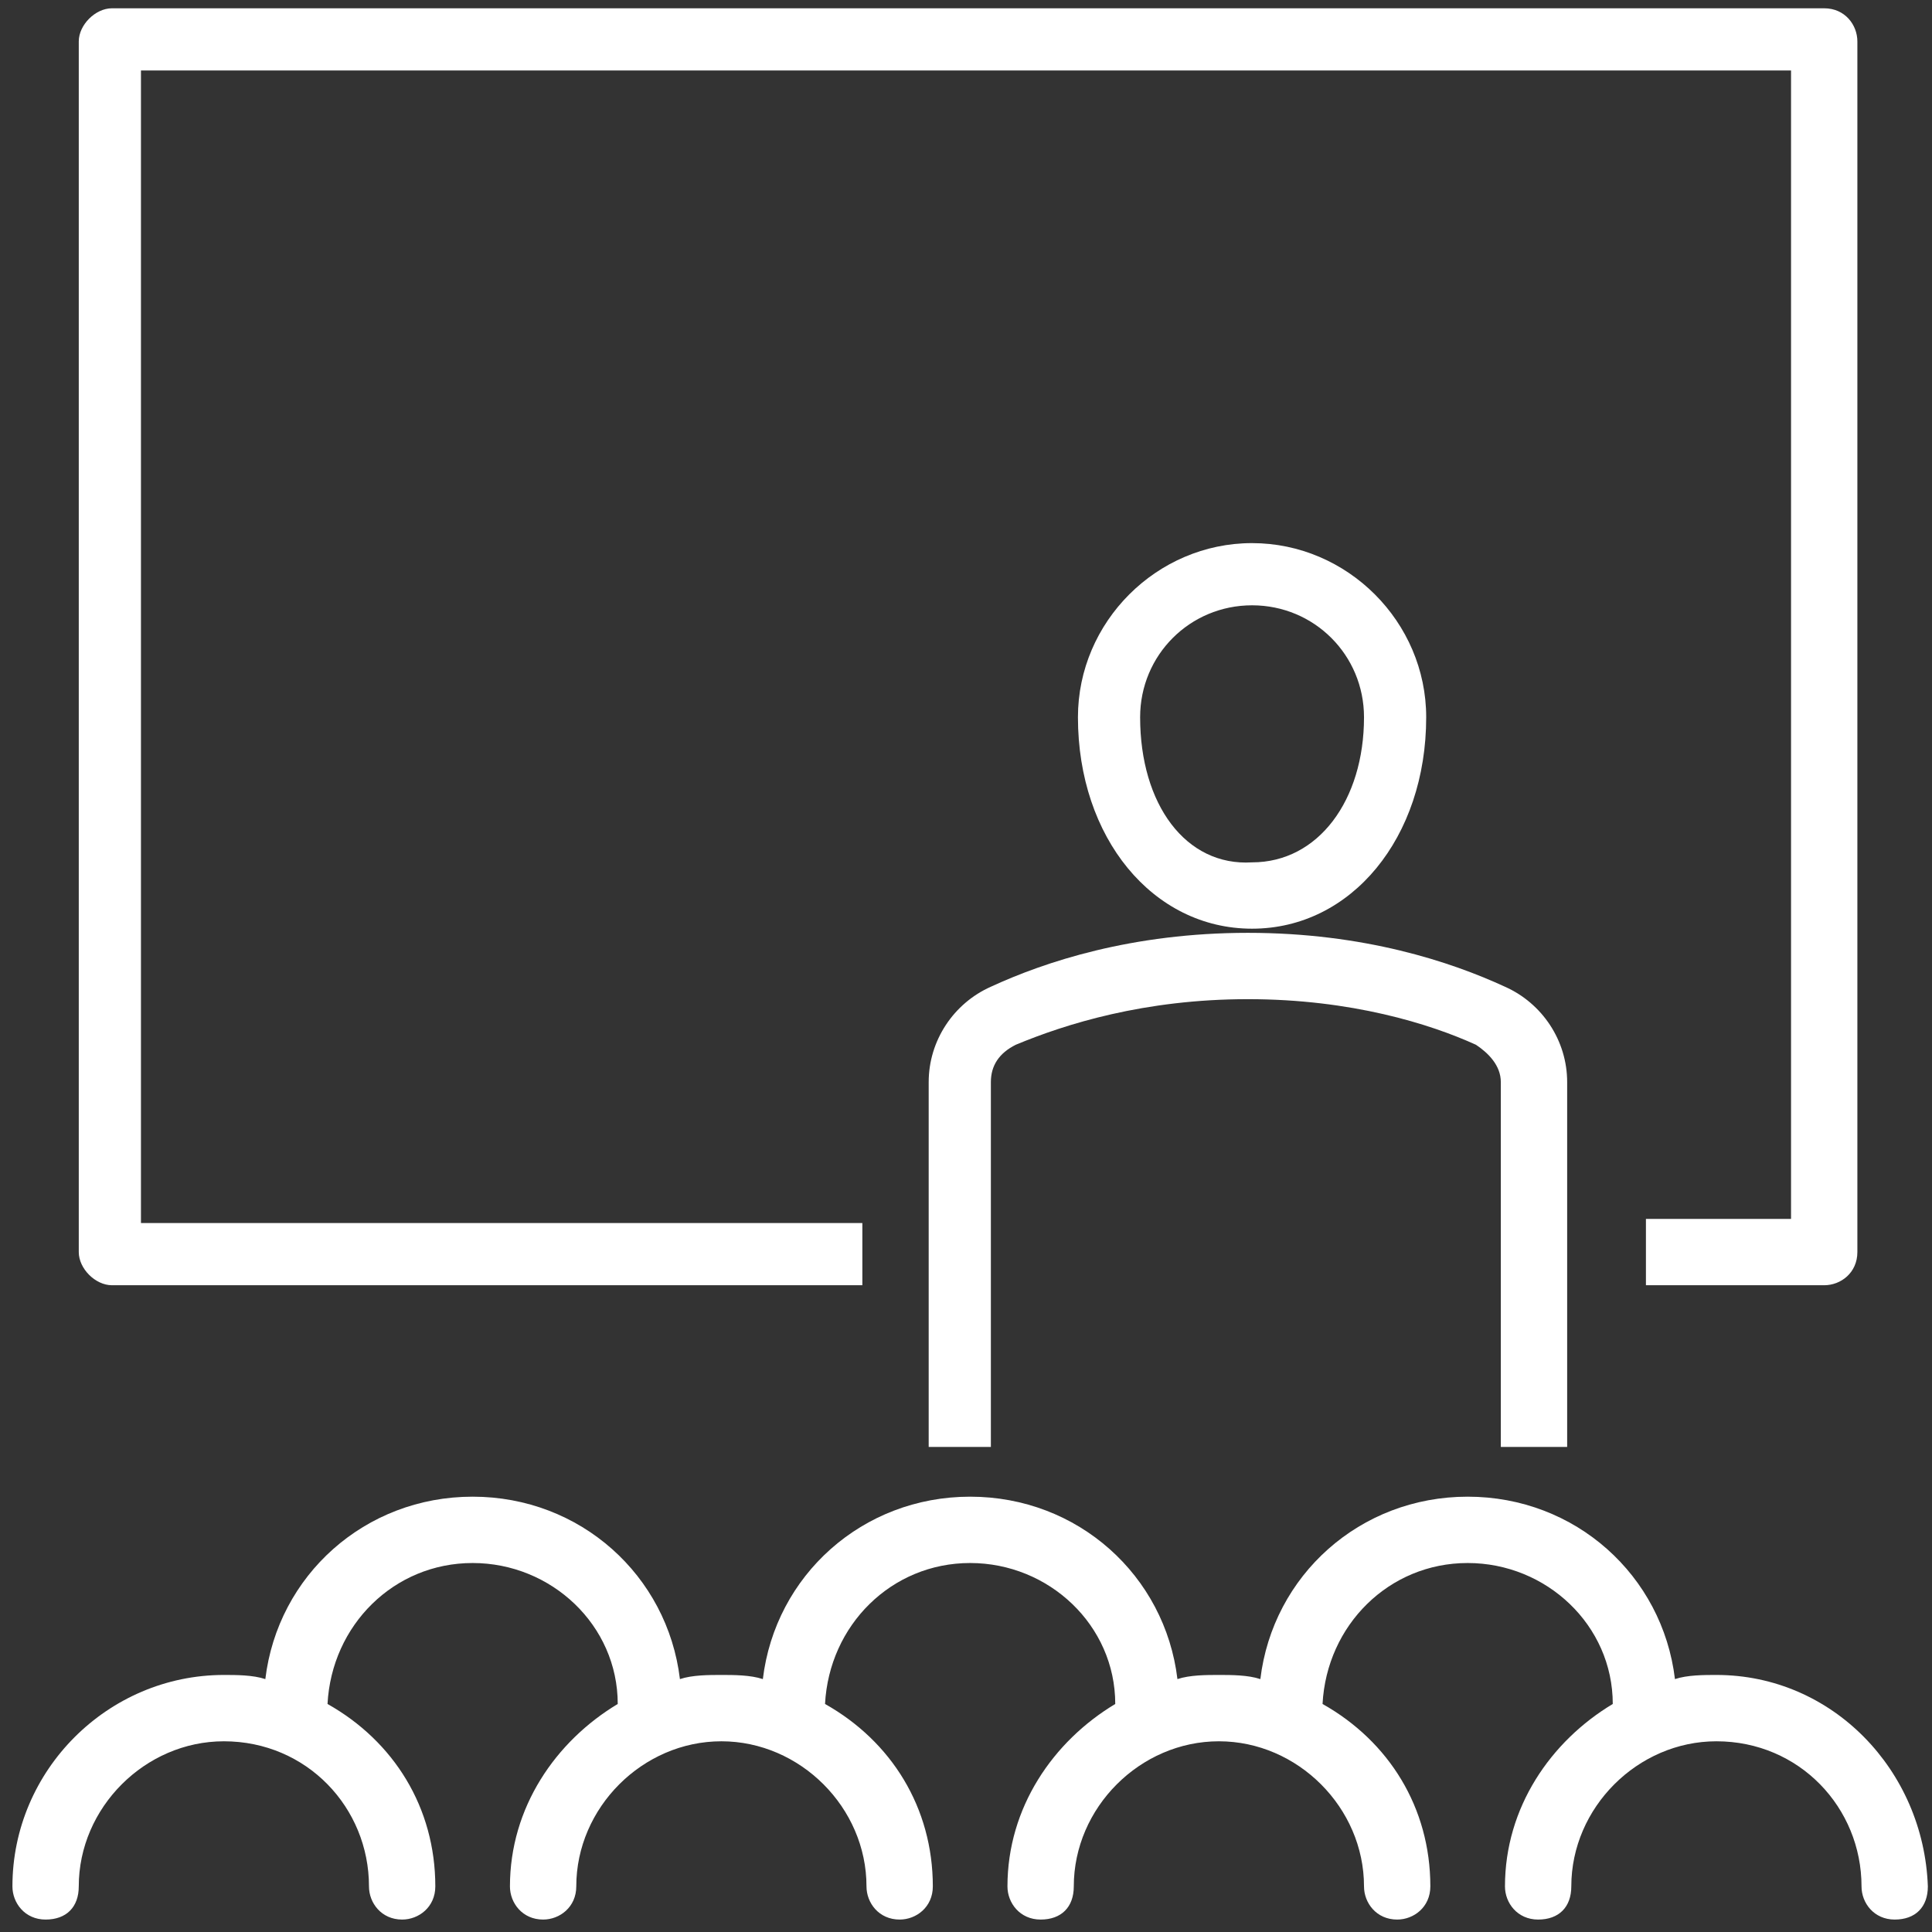
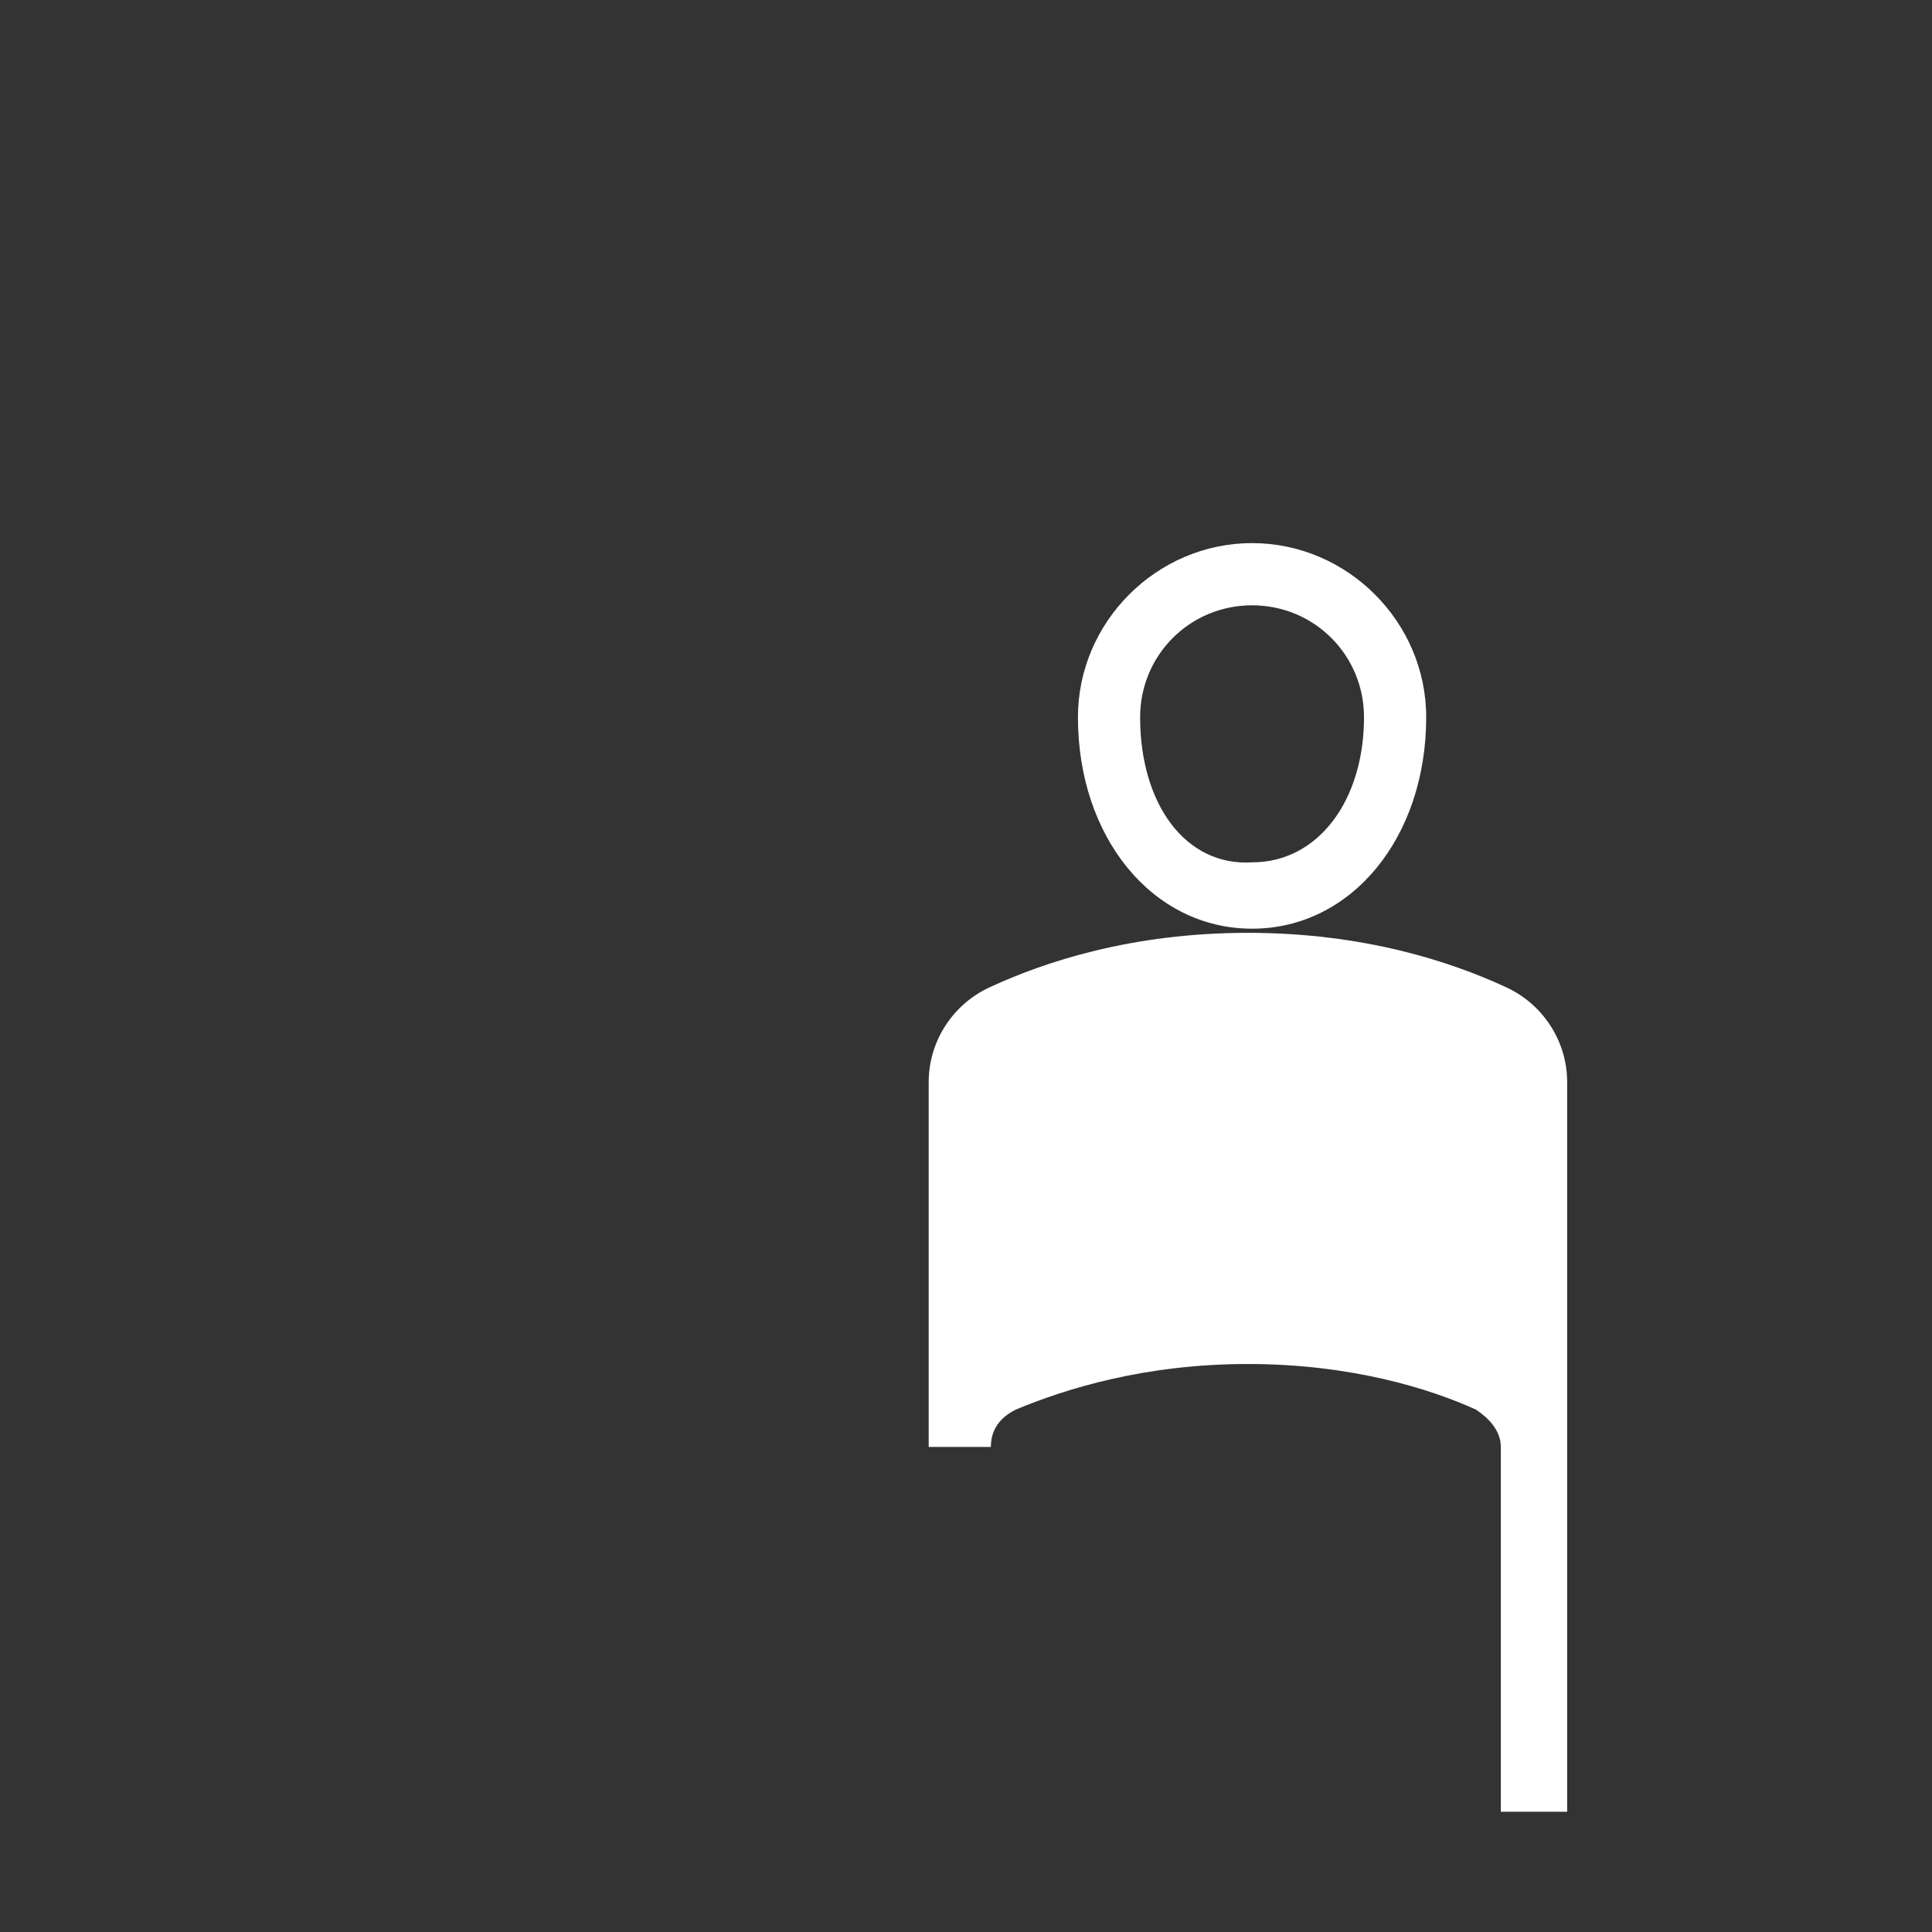
<svg xmlns="http://www.w3.org/2000/svg" version="1.1" id="Layer_1" x="0px" y="0px" viewBox="0 0 46.6 46.6" style="enable-background:new 0 0 46.6 46.6;" xml:space="preserve">
  <rect x="0" y="0" width="46.6" height="46.6" fill="#333333" stroke="none" />
  <style type="text/css">
	.st0{fill:#FFFFFF;}
</style>
  <g>
    <path class="st0" d="M34.4,17.3c0-2.3-1.9-4.2-4.2-4.2S26,15,26,17.3c0,2.9,1.8,5.1,4.2,5.1C32.6,22.4,34.4,20.2,34.4,17.3z    M27.5,17.3c0-1.5,1.2-2.7,2.7-2.7s2.7,1.2,2.7,2.7c0,2-1.1,3.5-2.7,3.5C28.6,20.9,27.5,19.4,27.5,17.3z" />
-     <path class="st0" d="M37.8,34.9v-8.8c0-1-0.6-1.9-1.5-2.3c-1.3-0.6-3.4-1.3-6.2-1.3s-4.9,0.7-6.2,1.3c-0.9,0.4-1.5,1.3-1.5,2.3v8.8   h1.5v-8.8c0-0.4,0.2-0.7,0.6-0.9c1.2-0.5,3.1-1.1,5.6-1.1s4.4,0.6,5.5,1.1c0.3,0.2,0.6,0.5,0.6,0.9v8.8H37.8z" />
-     <path class="st0" d="M2.7,31h18.1v-1.5H3.4V1.7h39.8v27.7h-3.5V31H44c0.4,0,0.8-0.3,0.8-0.8V1c0-0.4-0.3-0.8-0.8-0.8H2.7   C2.3,0.2,1.9,0.6,1.9,1v29.2C1.9,30.6,2.3,31,2.7,31z" />
-     <path class="st0" d="M41.4,40.4c-0.3,0-0.7,0-1,0.1c-0.3-2.5-2.4-4.4-5-4.4s-4.7,1.9-5,4.4c-0.3-0.1-0.7-0.1-1-0.1s-0.7,0-1,0.1   c-0.3-2.5-2.4-4.4-5-4.4s-4.7,1.9-5,4.4c-0.3-0.1-0.7-0.1-1-0.1s-0.7,0-1,0.1c-0.3-2.5-2.4-4.4-5-4.4s-4.7,1.9-5,4.4   c-0.3-0.1-0.7-0.1-1-0.1c-2.8,0-5.1,2.3-5.1,5.1c0,0.4,0.3,0.8,0.8,0.8s0.8-0.3,0.8-0.8c0-1.9,1.6-3.5,3.5-3.5c2,0,3.5,1.6,3.5,3.5   c0,0.4,0.3,0.8,0.8,0.8c0.4,0,0.8-0.3,0.8-0.8c0-1.9-1-3.5-2.6-4.4c0.1-1.9,1.6-3.4,3.5-3.4s3.5,1.5,3.5,3.4   c-1.5,0.9-2.6,2.5-2.6,4.4c0,0.4,0.3,0.8,0.8,0.8c0.4,0,0.8-0.3,0.8-0.8c0-1.9,1.6-3.5,3.5-3.5s3.5,1.6,3.5,3.5   c0,0.4,0.3,0.8,0.8,0.8c0.4,0,0.8-0.3,0.8-0.8c0-1.9-1-3.5-2.6-4.4c0.1-1.9,1.6-3.4,3.5-3.4s3.5,1.5,3.5,3.4   c-1.5,0.9-2.6,2.5-2.6,4.4c0,0.4,0.3,0.8,0.8,0.8s0.8-0.3,0.8-0.8c0-1.9,1.6-3.5,3.5-3.5s3.5,1.6,3.5,3.5c0,0.4,0.3,0.8,0.8,0.8   c0.4,0,0.8-0.3,0.8-0.8c0-1.9-1-3.5-2.6-4.4c0.1-1.9,1.6-3.4,3.5-3.4c1.9,0,3.5,1.5,3.5,3.4c-1.5,0.9-2.6,2.5-2.6,4.4   c0,0.4,0.3,0.8,0.8,0.8s0.8-0.3,0.8-0.8c0-1.9,1.6-3.5,3.5-3.5c2,0,3.5,1.6,3.5,3.5c0,0.4,0.3,0.8,0.8,0.8s0.8-0.3,0.8-0.8   C46.4,42.7,44.2,40.4,41.4,40.4z" />
+     <path class="st0" d="M37.8,34.9v-8.8c0-1-0.6-1.9-1.5-2.3c-1.3-0.6-3.4-1.3-6.2-1.3s-4.9,0.7-6.2,1.3c-0.9,0.4-1.5,1.3-1.5,2.3v8.8   h1.5c0-0.4,0.2-0.7,0.6-0.9c1.2-0.5,3.1-1.1,5.6-1.1s4.4,0.6,5.5,1.1c0.3,0.2,0.6,0.5,0.6,0.9v8.8H37.8z" />
  </g>
</svg>